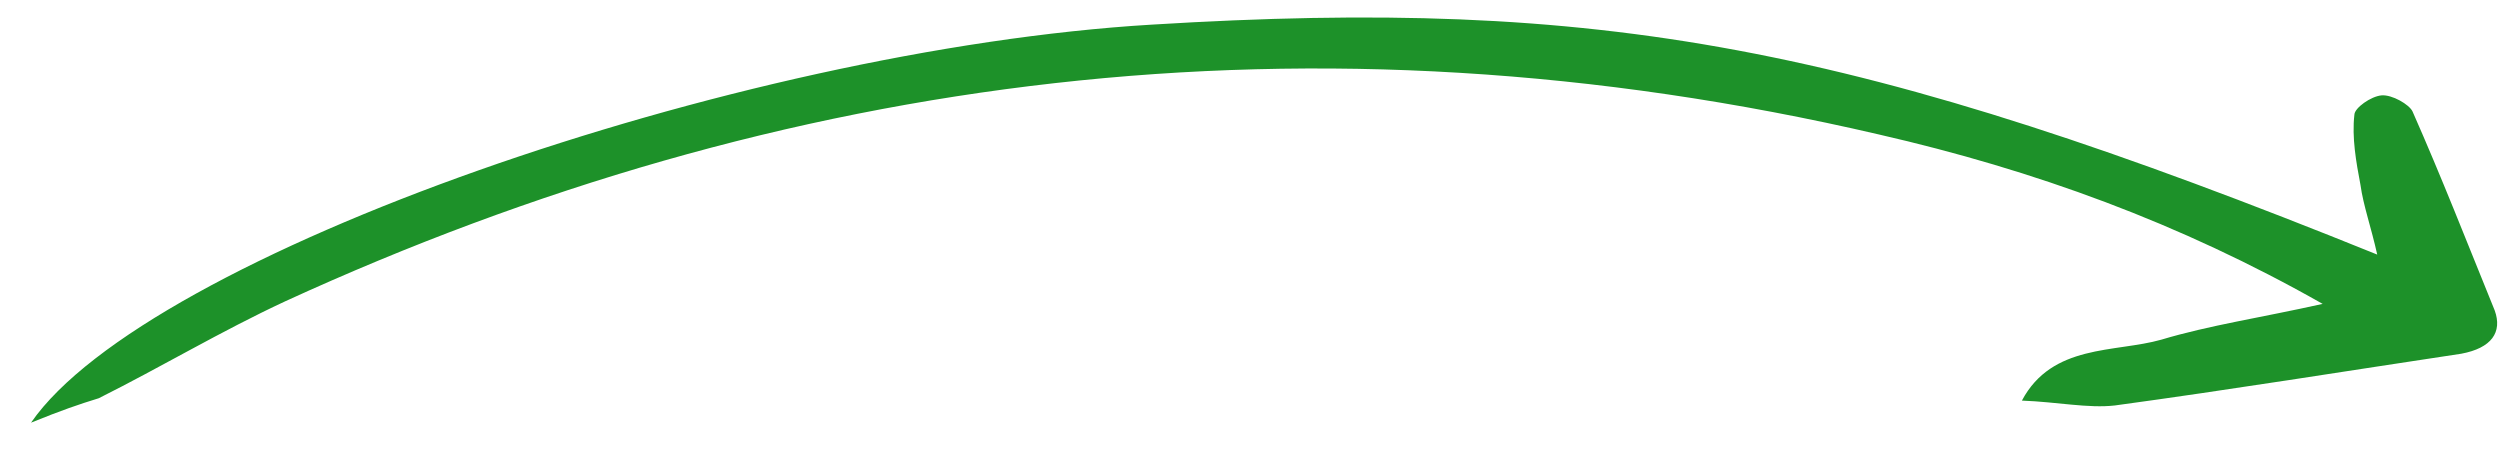
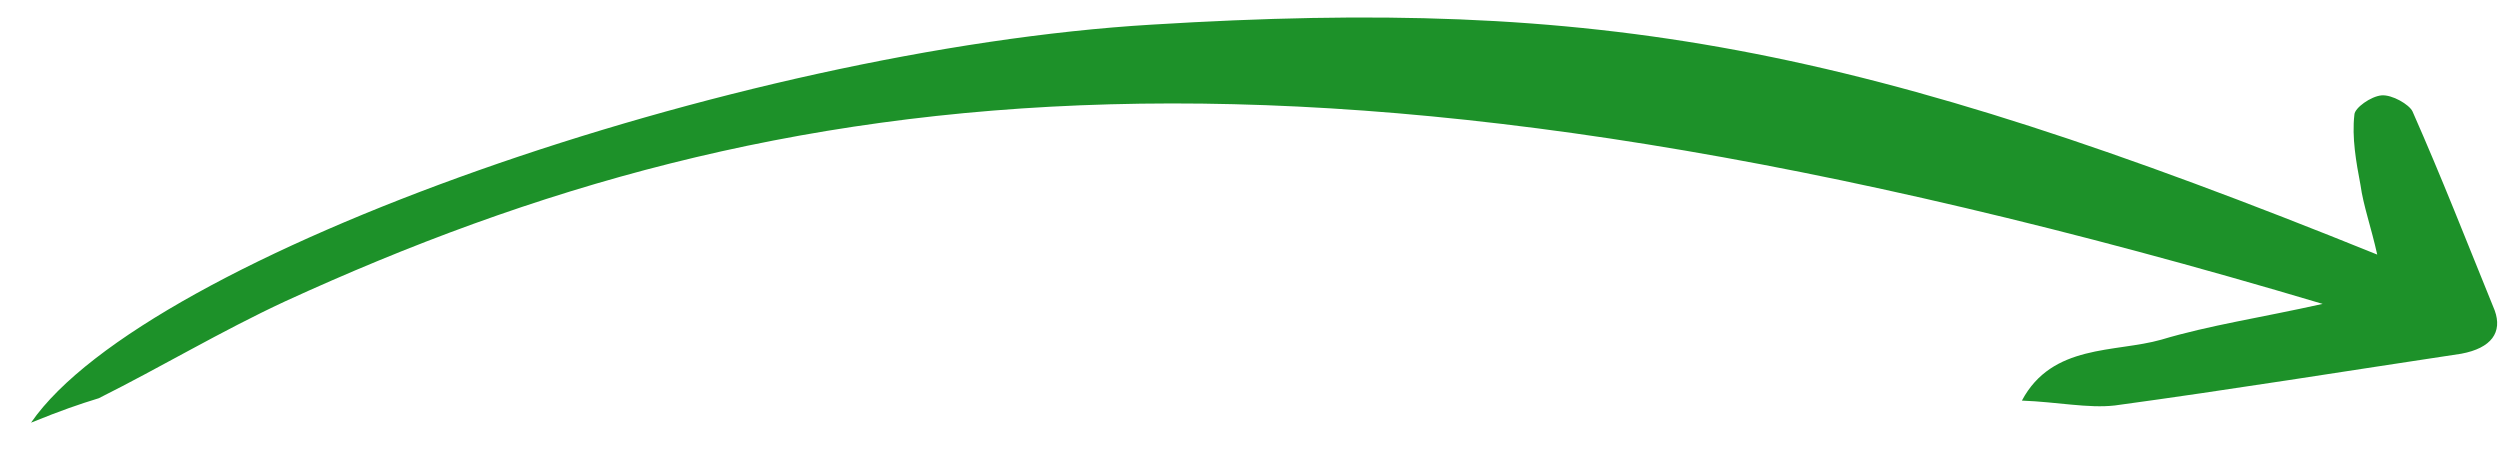
<svg xmlns="http://www.w3.org/2000/svg" width="54" height="10" viewBox="0 0 54 10" fill="none">
-   <path d="M0.67 9.13C3.161 5.519 15.898 1.069 24.879 0.532C34.585 -0.064 40.128 0.962 51.348 5.499C51.218 4.911 51.047 4.438 50.987 3.998C50.892 3.498 50.798 2.97 50.855 2.476C50.86 2.33 51.211 2.081 51.44 2.06C51.669 2.04 52.04 2.258 52.11 2.406C52.74 3.831 53.294 5.252 53.885 6.704C54.057 7.177 53.816 7.518 53.166 7.64C50.684 8.013 48.2 8.415 45.681 8.758C45.109 8.824 44.431 8.681 43.673 8.653C44.327 7.423 45.686 7.62 46.684 7.337C47.721 7.026 48.828 6.863 50.169 6.564C47.083 4.813 43.937 3.673 40.586 2.905C28.315 0.049 16.865 1.601 6.161 6.508C4.77 7.155 3.488 7.924 2.133 8.602C1.71 8.732 1.326 8.863 0.67 9.13Z" fill="#1D9129" />
+   <path d="M0.67 9.13C3.161 5.519 15.898 1.069 24.879 0.532C34.585 -0.064 40.128 0.962 51.348 5.499C51.218 4.911 51.047 4.438 50.987 3.998C50.892 3.498 50.798 2.97 50.855 2.476C50.86 2.33 51.211 2.081 51.44 2.06C51.669 2.04 52.04 2.258 52.11 2.406C52.74 3.831 53.294 5.252 53.885 6.704C54.057 7.177 53.816 7.518 53.166 7.64C50.684 8.013 48.2 8.415 45.681 8.758C45.109 8.824 44.431 8.681 43.673 8.653C44.327 7.423 45.686 7.62 46.684 7.337C47.721 7.026 48.828 6.863 50.169 6.564C28.315 0.049 16.865 1.601 6.161 6.508C4.77 7.155 3.488 7.924 2.133 8.602C1.71 8.732 1.326 8.863 0.67 9.13Z" fill="#1D9129" />
</svg>